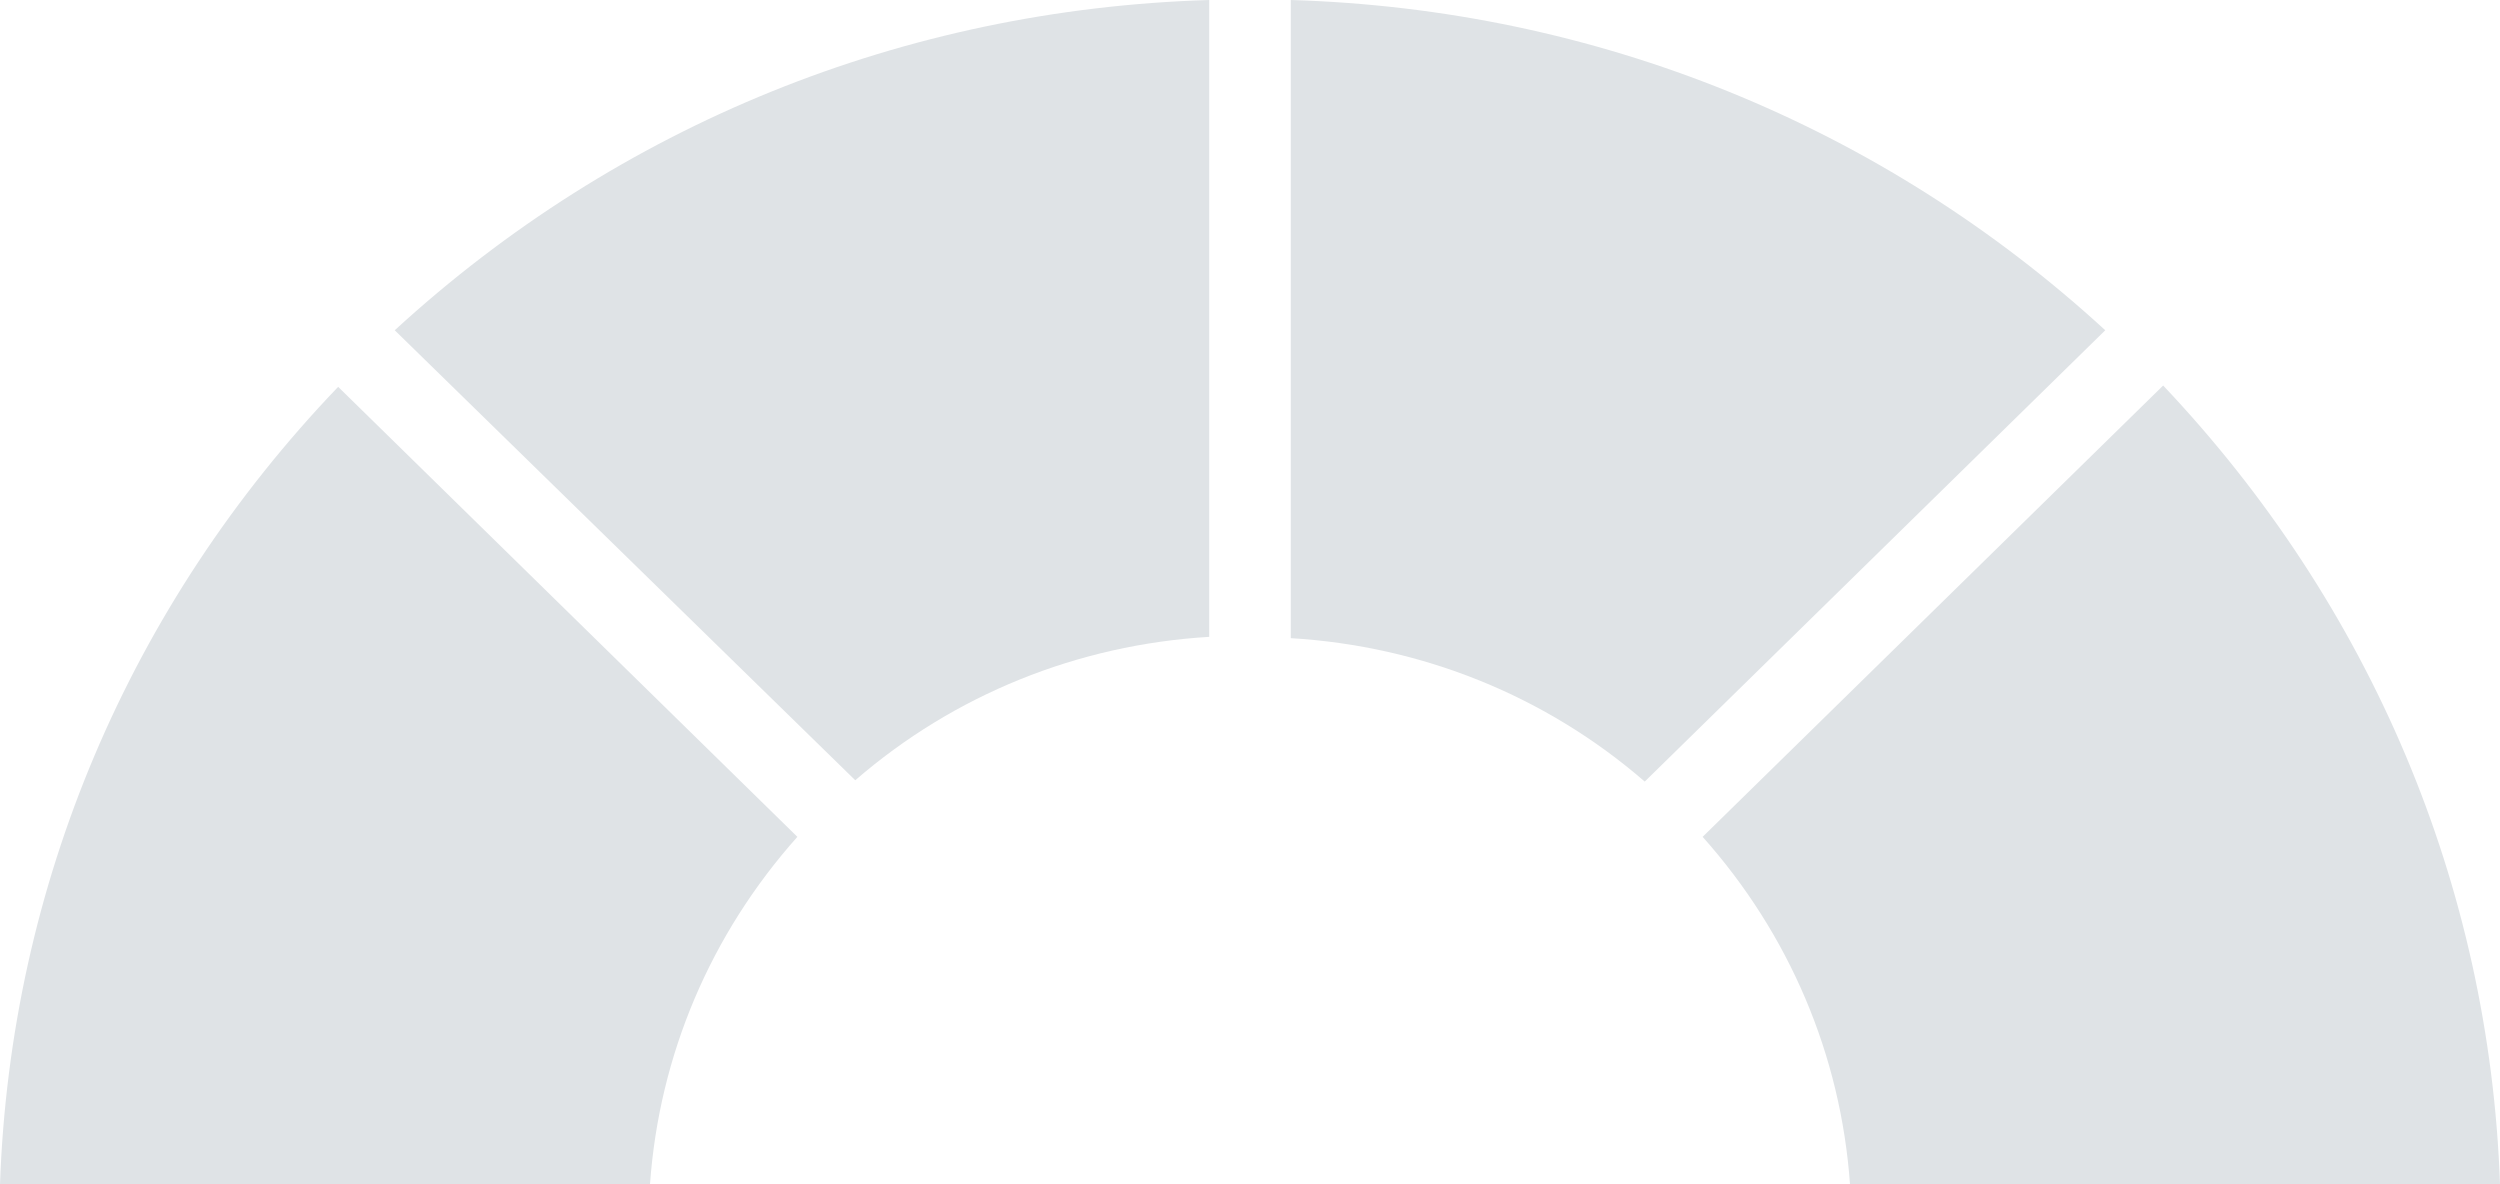
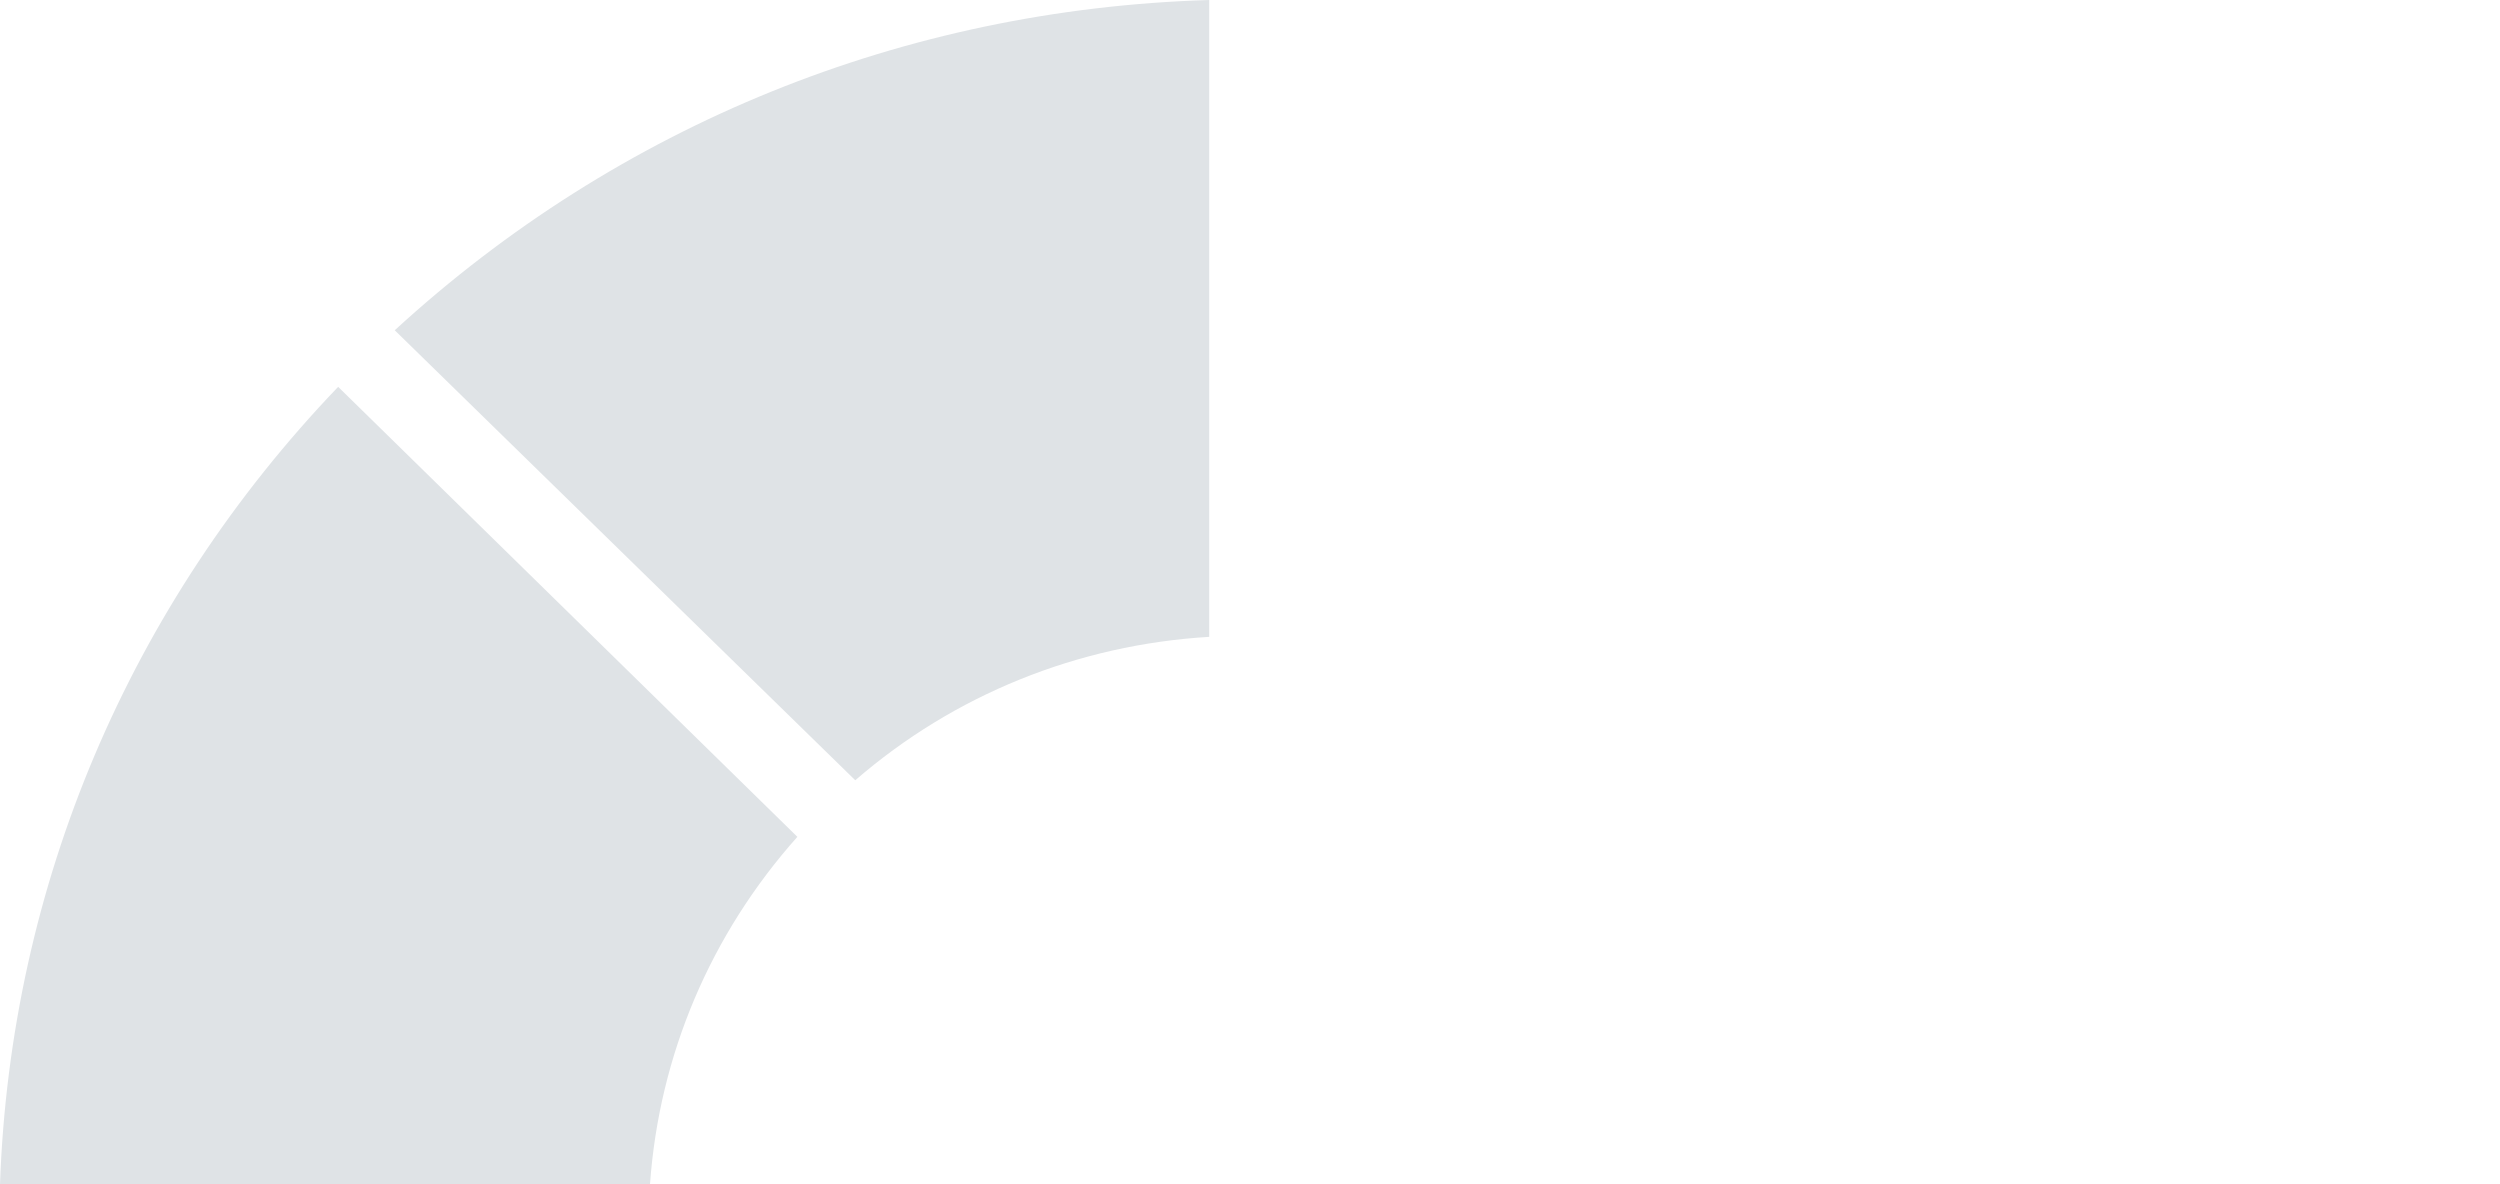
<svg xmlns="http://www.w3.org/2000/svg" version="1.1" id="Layer_1" x="0px" y="0px" viewBox="0 0 190 90" style="enable-background:new 0 0 190 90;" xml:space="preserve">
  <style type="text/css">
	.st0{fill:#DFE3E6;}
	.st1{fill:#DFE3E6;}
	.st2{fill:#3F3E40;}
</style>
  <g>
    <g>
      <path class="st0" d="M60.6,63.6C54,71,50.1,80.2,49.4,90H0c0.8-22.7,9.8-44,25.7-60.6L60.6,63.6z" />
      <path class="st0" d="M30,25.1C47,9.5,68.7,0.7,91.9,0v48.4C81.9,49,72.5,52.8,65,59.3L30,25.1z" />
-       <path class="st0" d="M125,59.4c-7.5-6.5-16.9-10.3-26.9-10.9V0C121.3,0.7,143,9.5,160,25.1L125,59.4z" />
-       <path class="st1" d="M140.6,90c-0.7-9.8-4.6-19-11.2-26.4l35-34.3C180.2,46,189.2,67.3,190,90H140.6z" />
    </g>
  </g>
</svg>